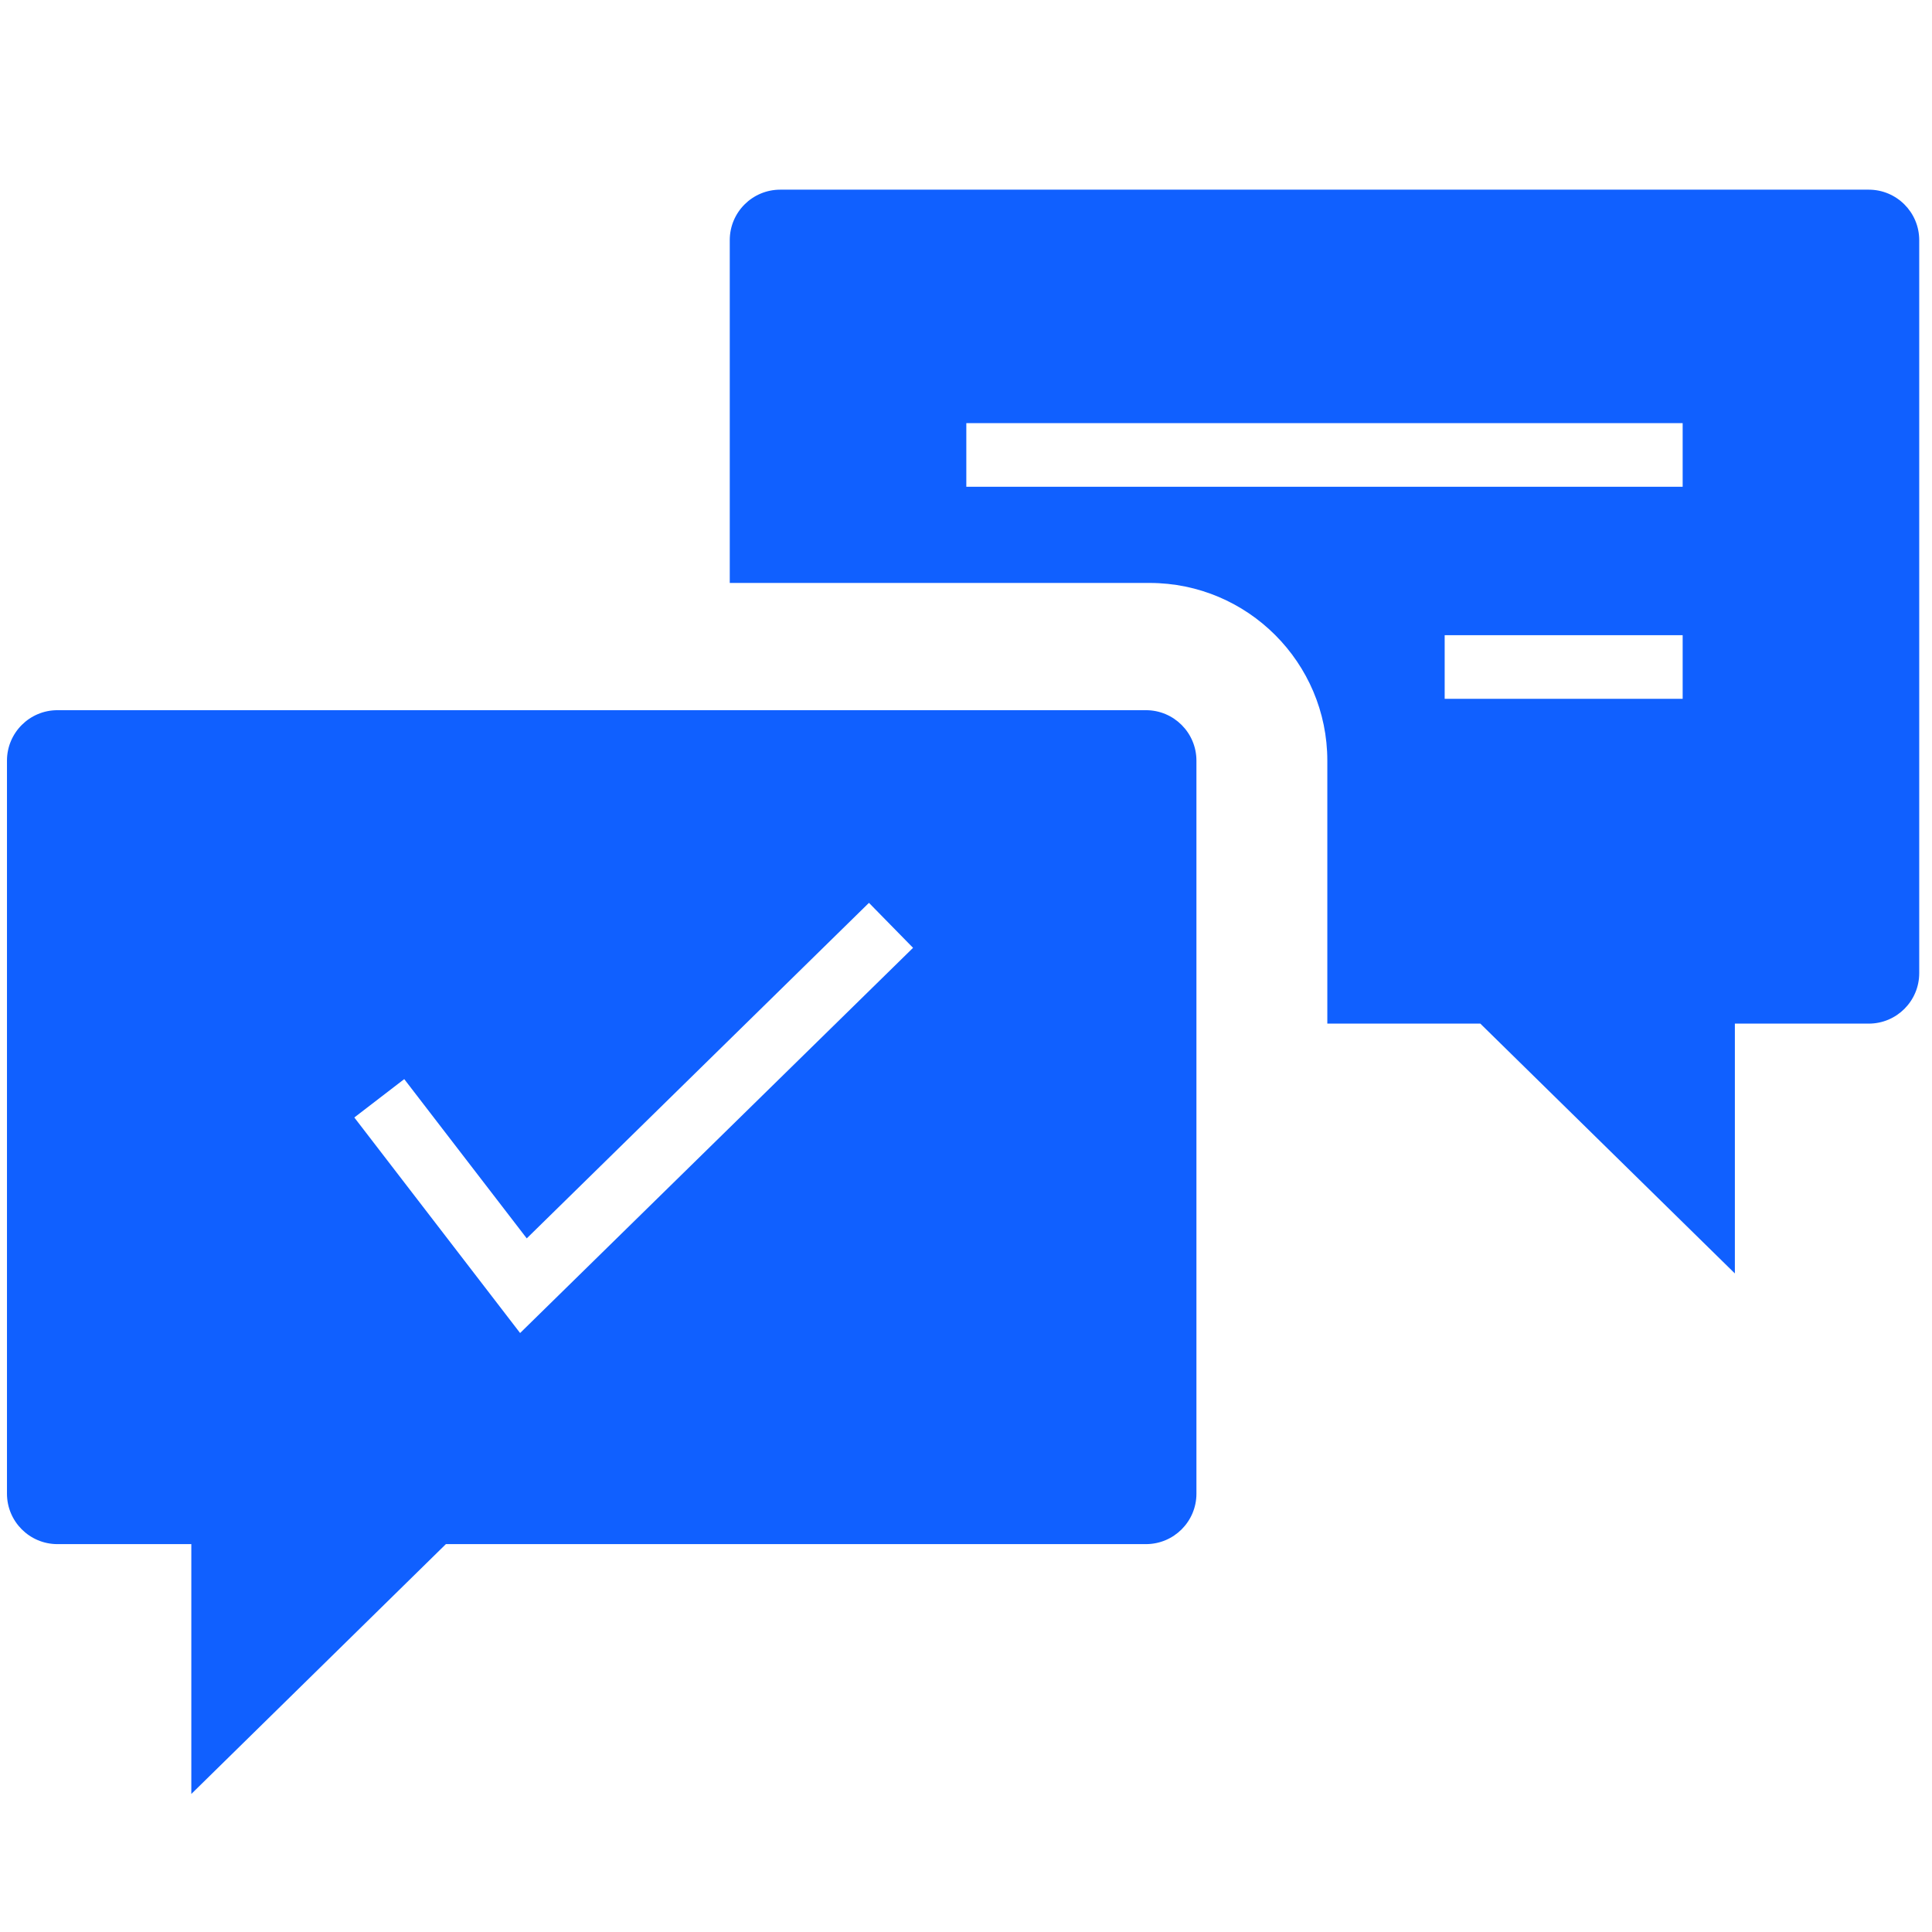
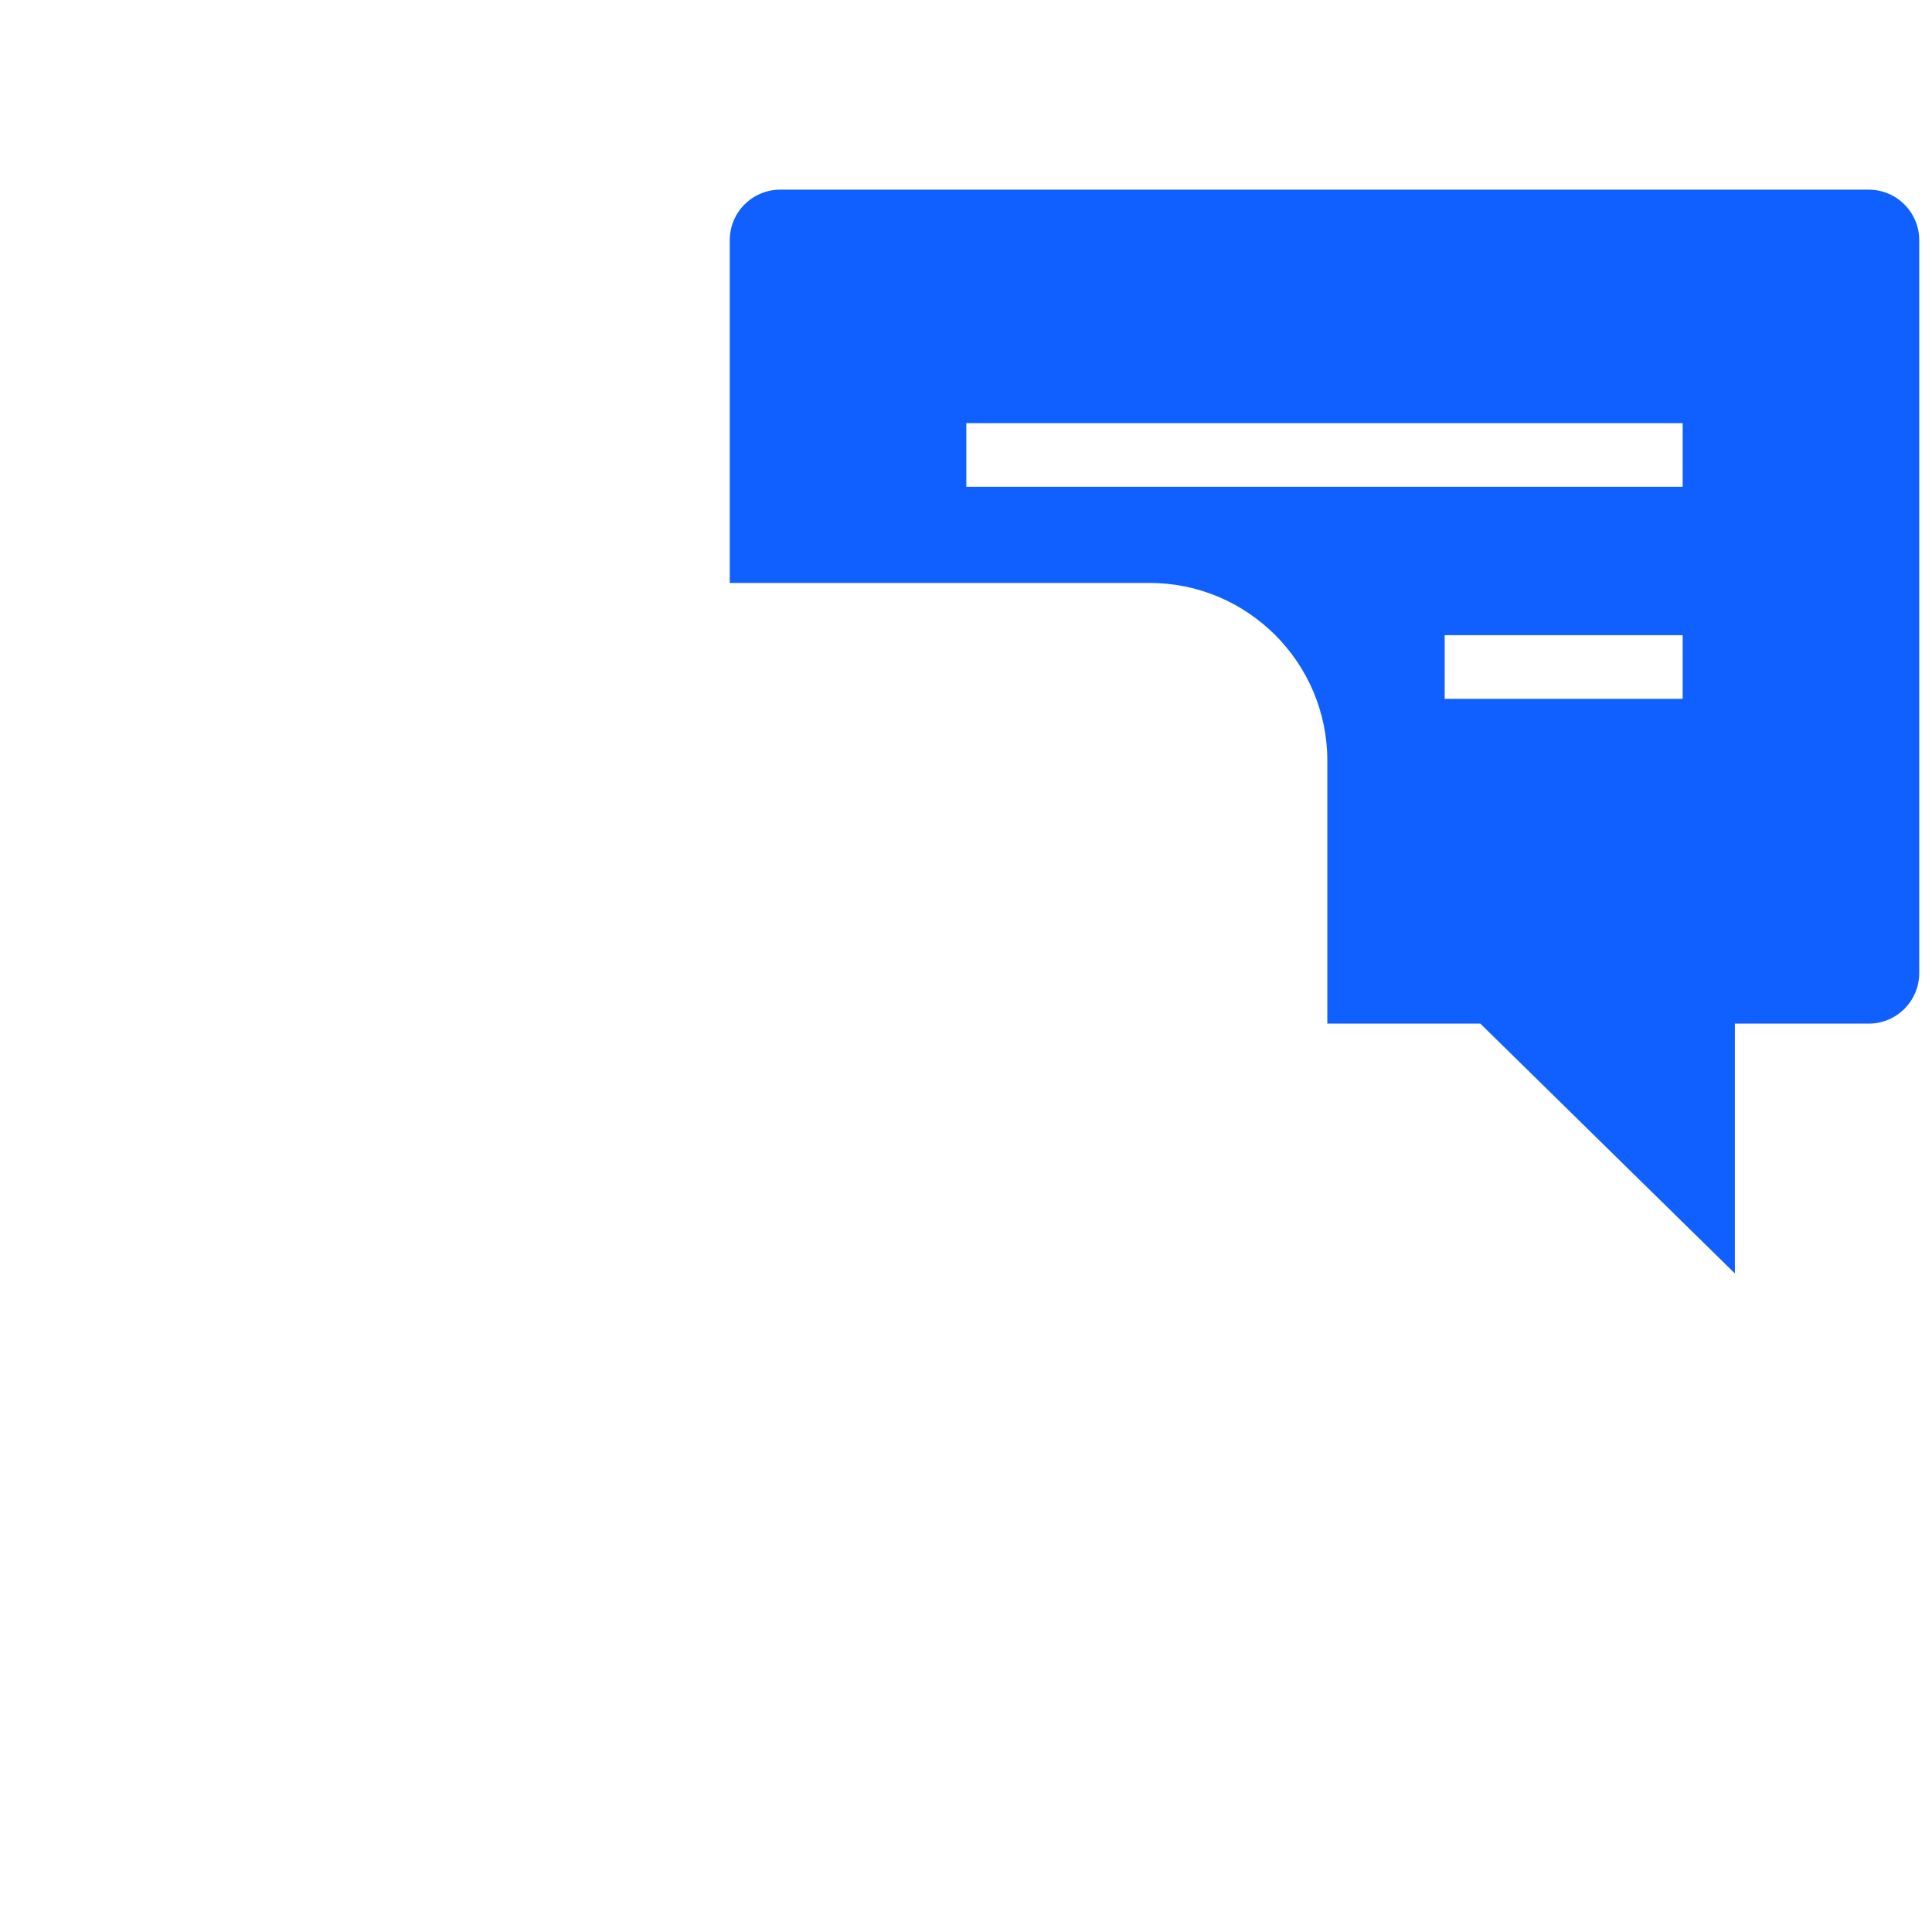
<svg xmlns="http://www.w3.org/2000/svg" version="1.1" width="112" height="112" viewBox="0 0 256 256" xml:space="preserve">
  <g style="stroke: none; stroke-width: 0; stroke-dasharray: none; stroke-linecap: butt; stroke-linejoin: miter; stroke-miterlimit: 10; fill: none; fill-rule: nonzero; opacity: 1;" transform="translate(1.407 1.407) scale(2.81 2.81)">
    <path d="M 87.62 8.443 H 36.291 c -1.315 0 -2.38 1.066 -2.38 2.38 v 16.165 h 19.798 c 4.621 0 8.38 3.759 8.38 8.38 v 12.399 h 7.214 l 12.004 11.781 V 47.768 h 6.313 c 1.315 0 2.38 -1.066 2.38 -2.38 V 10.823 C 90 9.509 88.934 8.443 87.62 8.443 z M 78.845 32.452 H 67.623 v -3 h 11.222 V 32.452 z M 78.845 22.452 H 45.066 v -3 h 33.779 V 22.452 z" style="stroke: none; stroke-width: 1; stroke-dasharray: none; stroke-linecap: butt; stroke-linejoin: miter; stroke-miterlimit: 10; fill: #1060ff; fill-rule: nonzero; opacity: 1;" transform=" matrix(1 0 0 1 0 0) " stroke-linecap="round" />
-     <path d="M 53.537 32.988 H 2.208 c -1.315 0 -2.38 1.066 -2.38 2.38 v 34.564 c 0 1.315 1.066 2.38 2.38 2.38 h 6.313 v 11.781 l 12.004 -11.781 h 33.012 c 1.315 0 2.38 -1.066 2.38 -2.38 V 35.369 C 55.917 34.054 54.852 32.988 53.537 32.988 z M 24.025 62.358 l -7.818 -10.164 l 2.354 -1.809 l 5.777 7.51 l 16.137 -15.822 l 2.079 2.121 L 24.025 62.358 z" style="stroke: none; stroke-width: 1; stroke-dasharray: none; stroke-linecap: butt; stroke-linejoin: miter; stroke-miterlimit: 10; fill: #1060ff; fill-rule: nonzero; opacity: 1;" transform=" matrix(1 0 0 1 0 0) " stroke-linecap="round" />
  </g>
</svg>